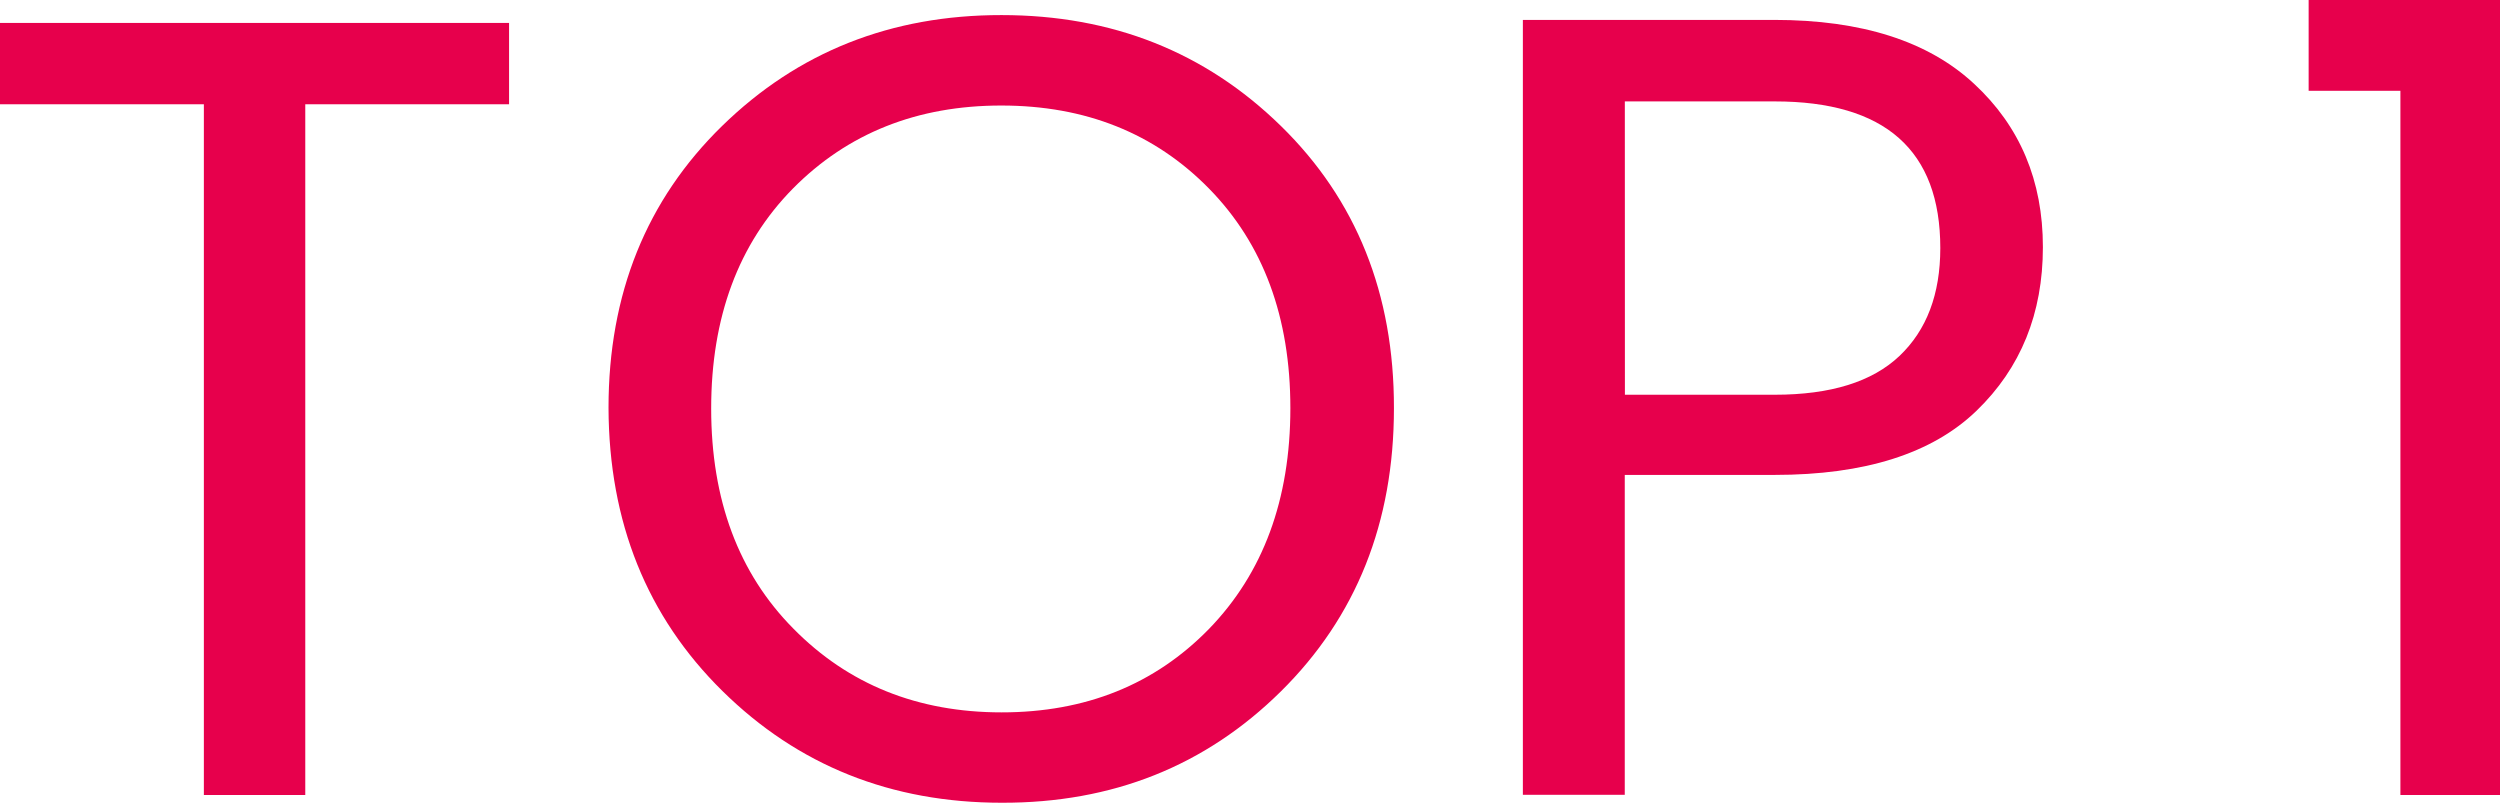
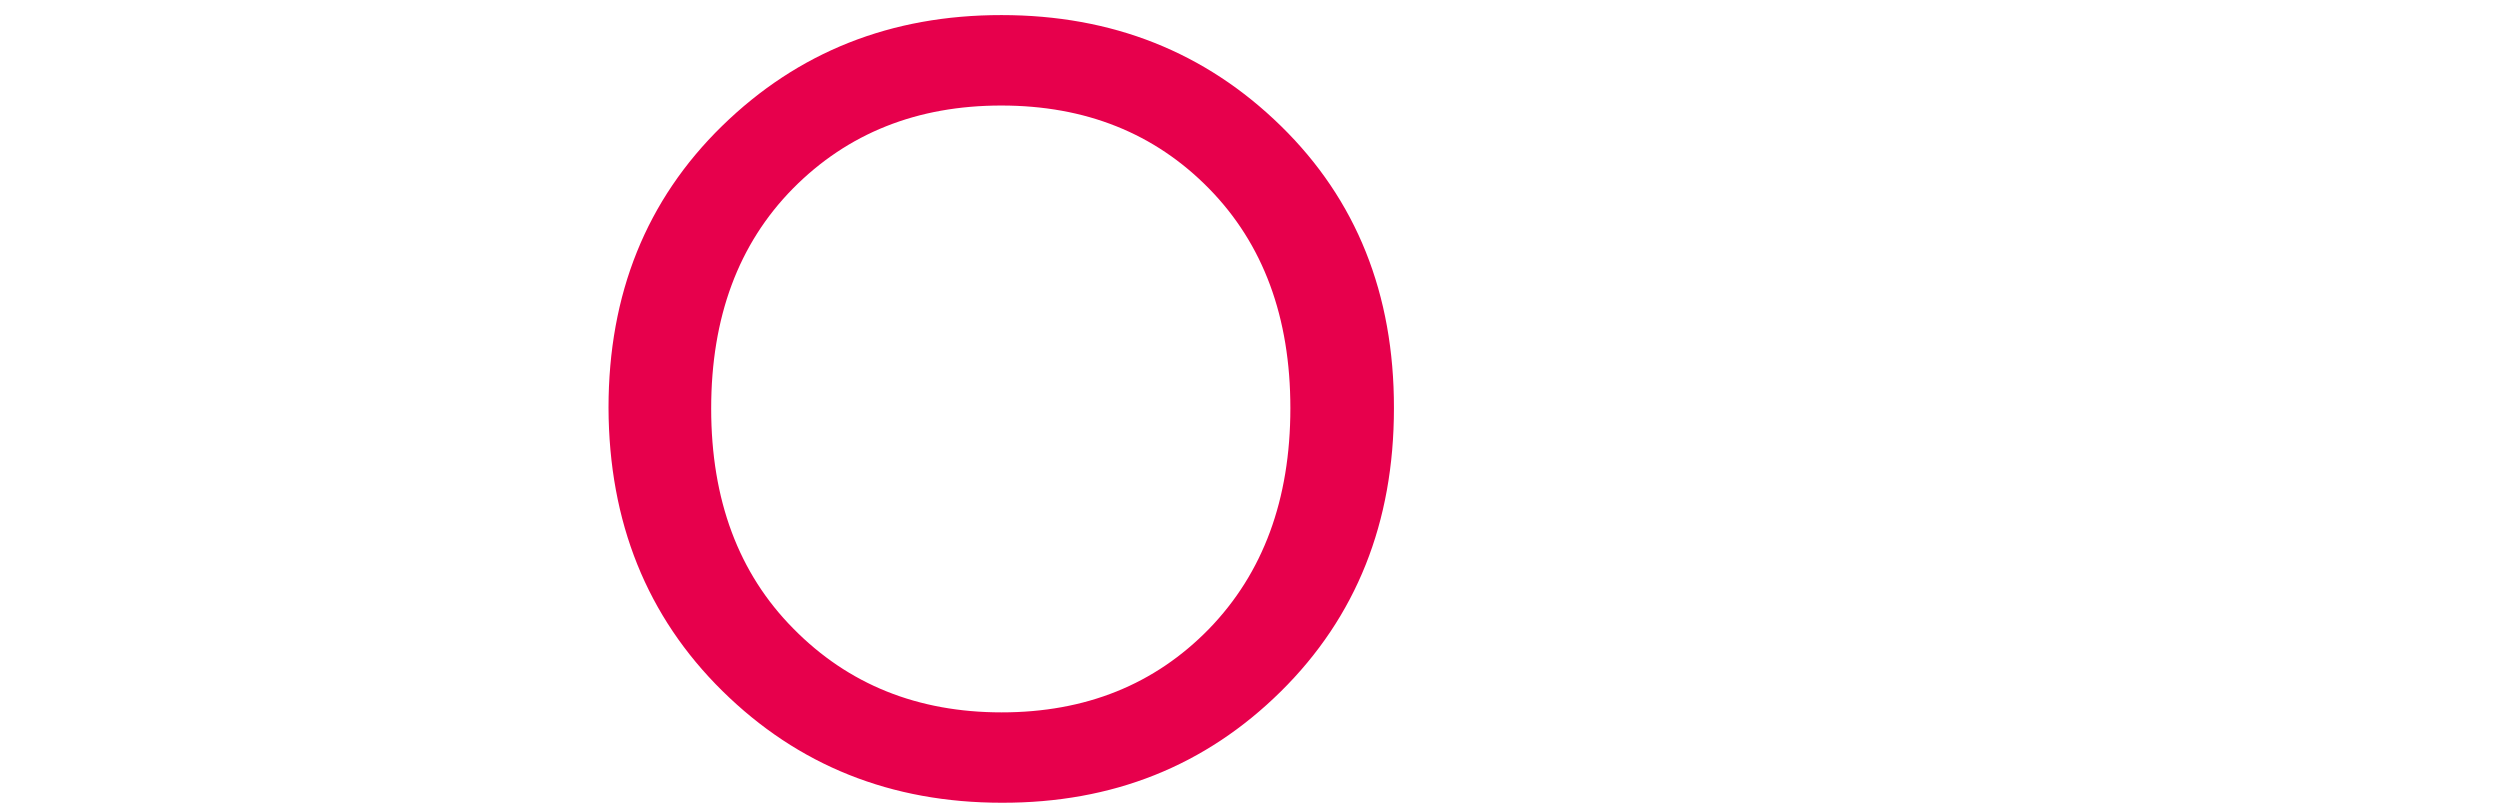
<svg xmlns="http://www.w3.org/2000/svg" id="图层_1" data-name="图层 1" viewBox="0 0 357.96 115.99">
  <defs>
    <style>.cls-1{fill:#e7004c;}</style>
  </defs>
-   <path class="cls-1" d="M0,14.93V3.28H72.89V14.93H43.71v98.9H29.19V14.93Z" />
  <path class="cls-1" d="M143.44,114.94q-23.77,0-40-16T87.13,58.39q0-24.47,16.27-40.36t40-15.87q23.77,0,40,15.87t16.19,40.42Q199.59,83,183.4,99T143.44,114.94Zm29.67-24.89q11.64-12,11.65-31.58T173.11,27q-11.66-11.89-29.74-11.89T113.53,27q-11.7,11.88-11.7,31.5T113.59,90q11.8,12,29.83,12T173.11,90.05Z" />
-   <path class="cls-1" d="M282.66,12q9.85,9.12,9.85,23.38T283,58.82Q273.49,68,254.09,68H232.64v45.8H218.05V2.85h36Q272.82,2.85,282.66,12Zm-50,44.52h21.46q12,0,17.85-5.55t5.85-15.45q0-21-23.7-21H232.65Z" />
-   <path class="cls-1" d="M343.7,113.83V13H330.56V0H358V113.83Z" />
</svg>